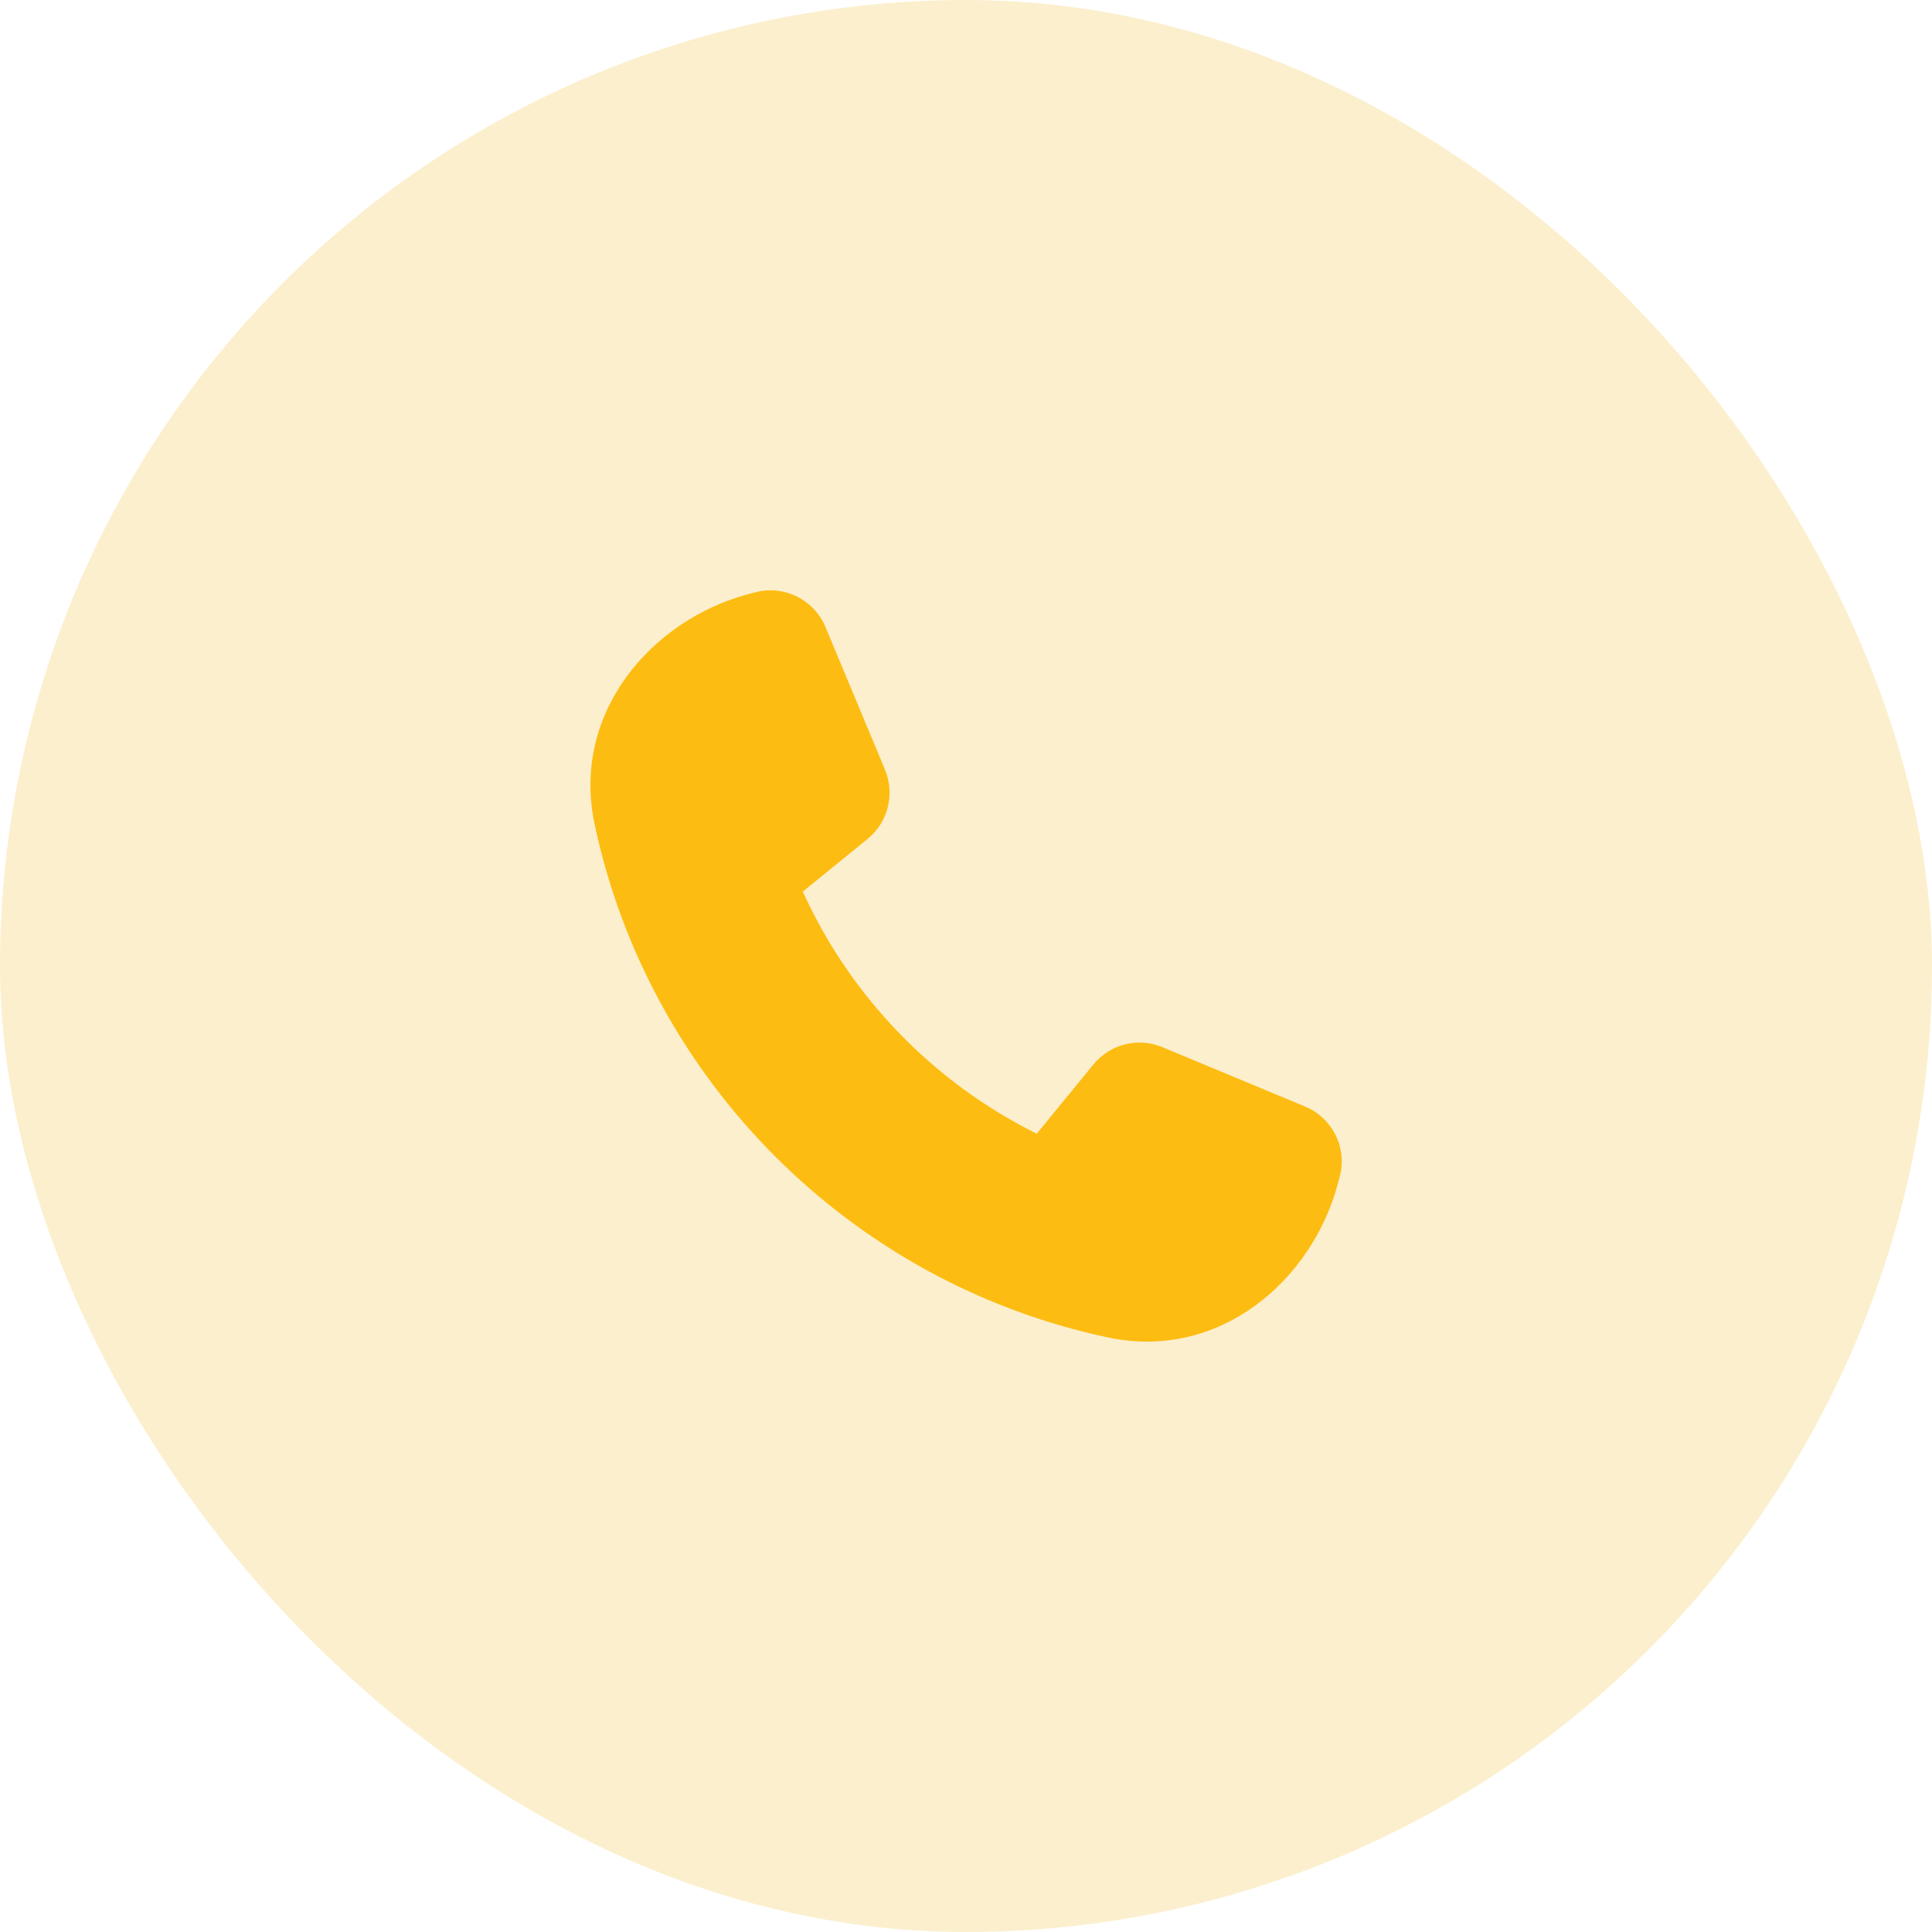
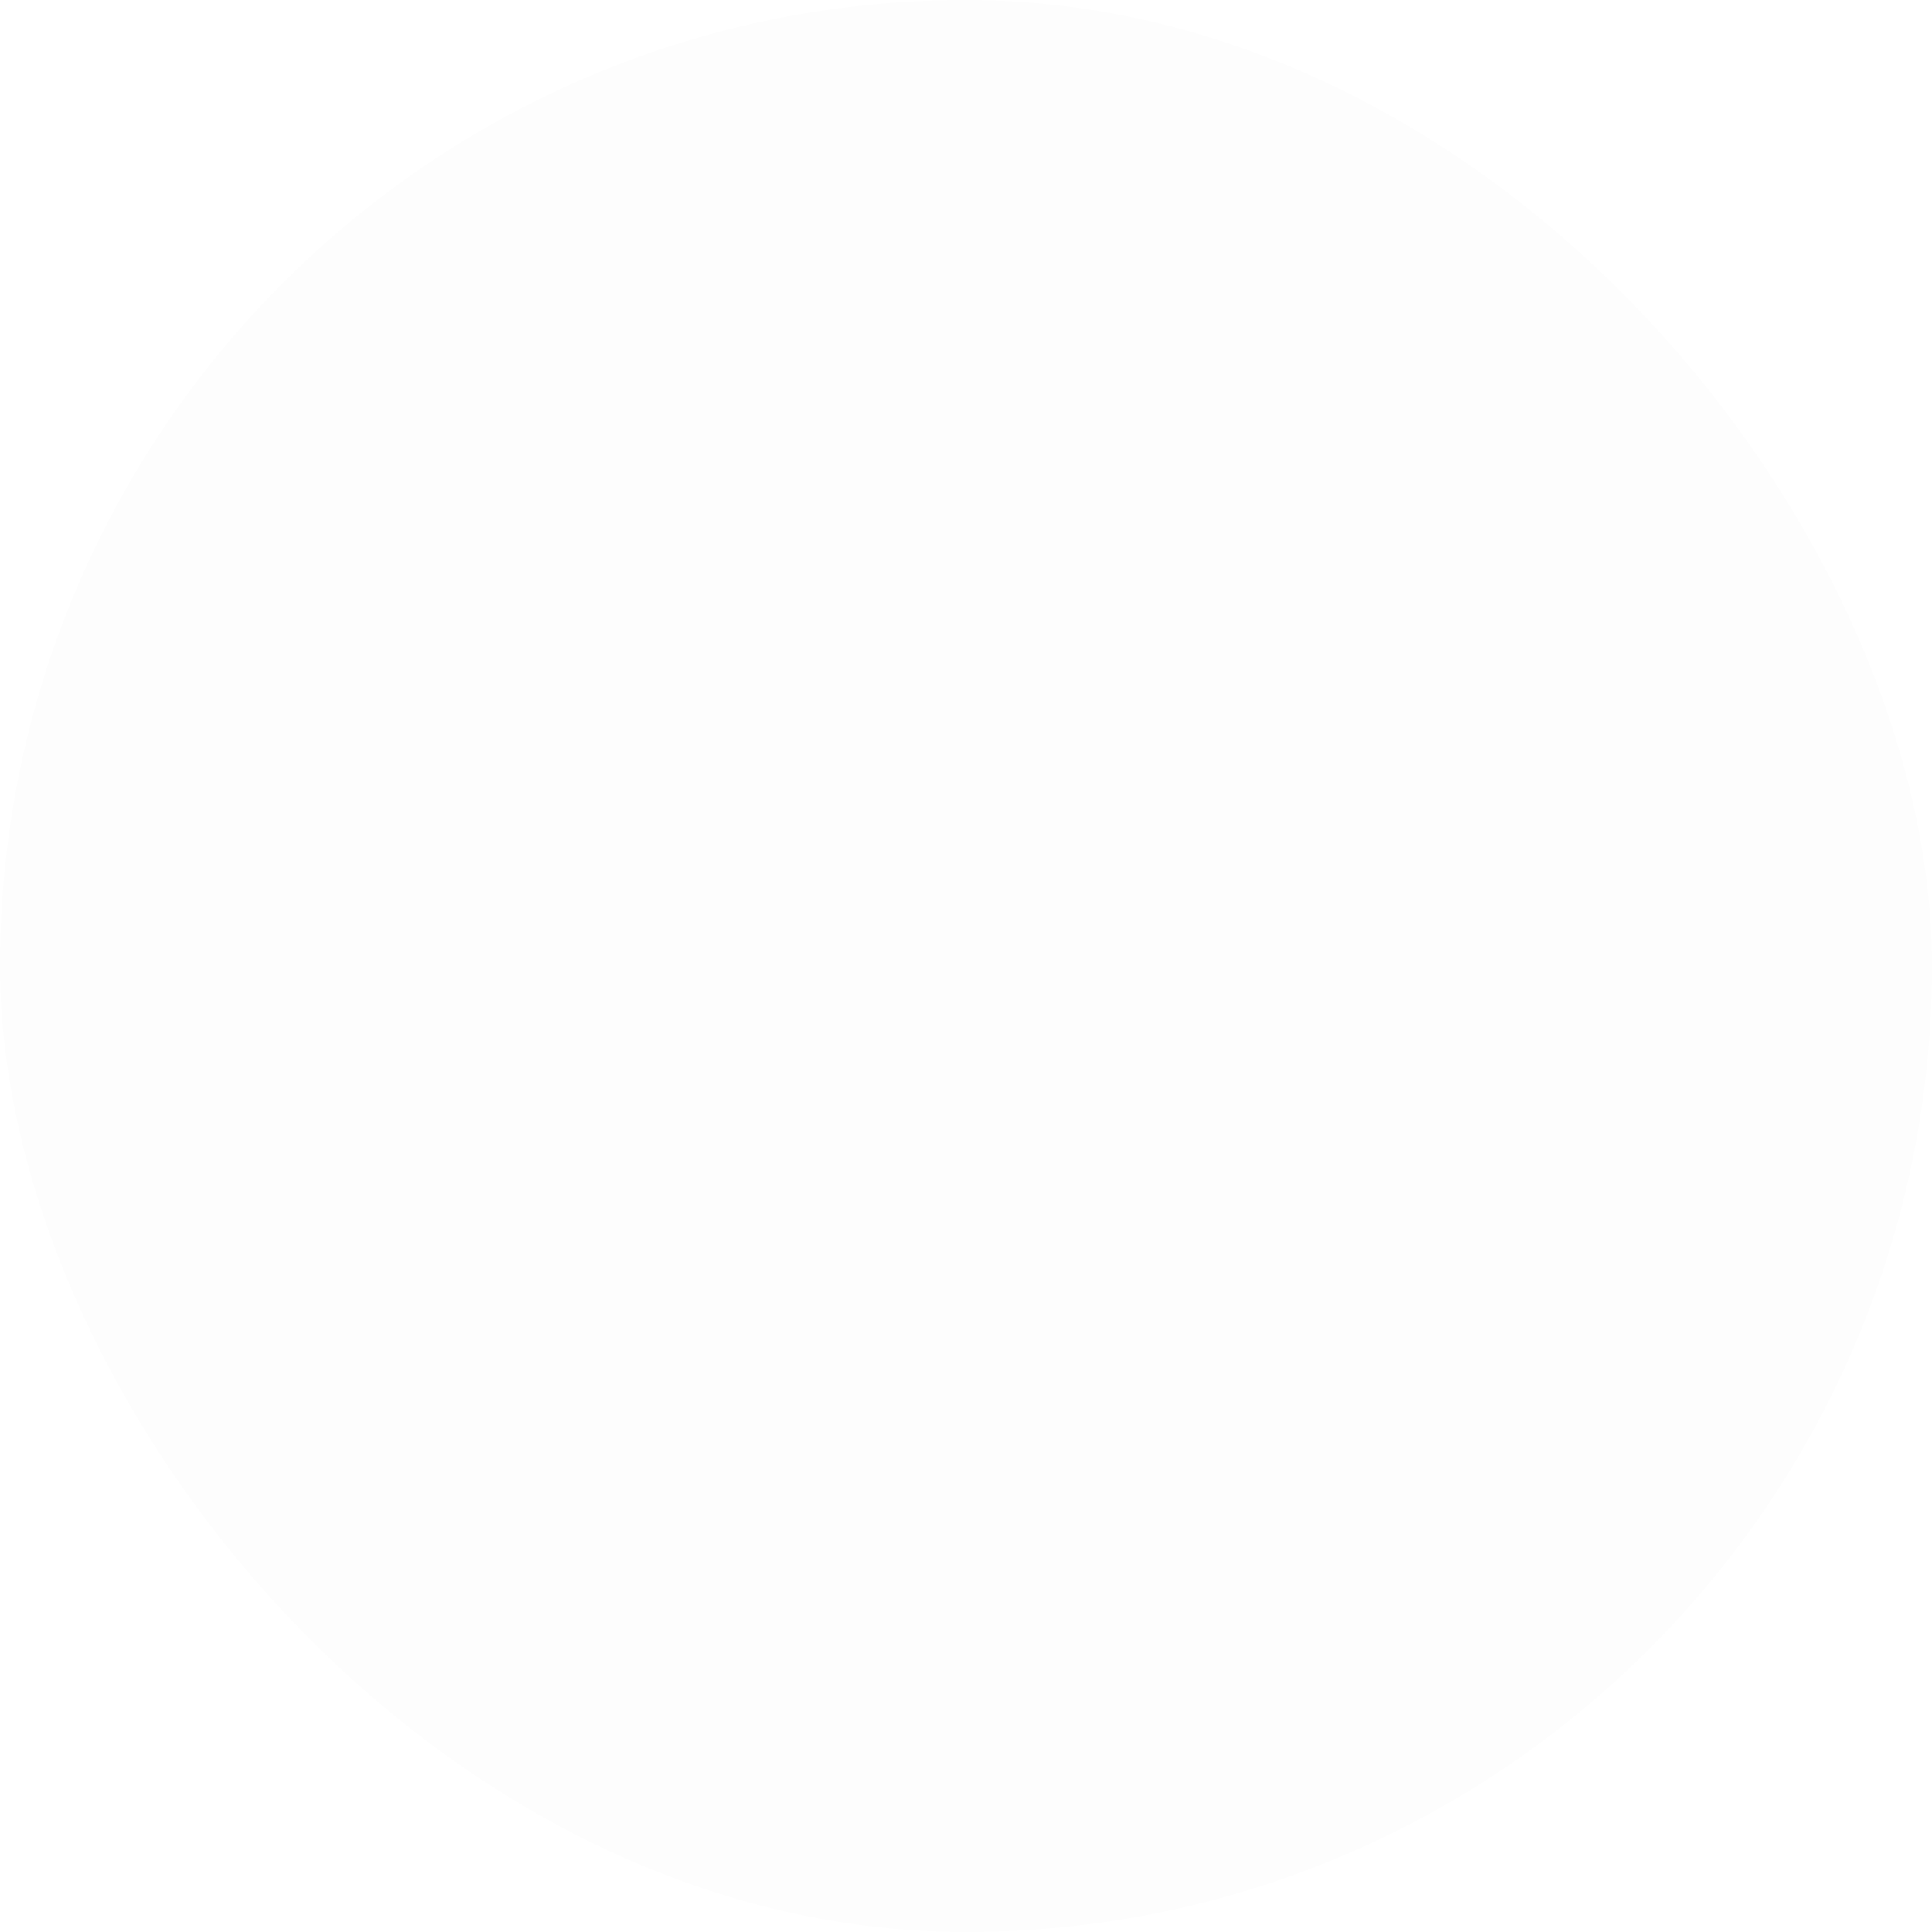
<svg xmlns="http://www.w3.org/2000/svg" width="32" height="32" viewBox="0 0 32 32" fill="none">
  <g clip-path="url(#clip0_101_1191)">
    <rect width="32" height="32" rx="16" fill="black" fill-opacity="0.01" />
-     <circle cx="16" cy="16" r="16" fill="#FDBC11" fill-opacity="0.2" />
    <g clip-path="url(#clip1_101_1191)">
-       <path d="M13.672 10.385C13.48 9.926 12.979 9.683 12.503 9.812L12.369 9.848C10.799 10.276 9.457 11.797 9.848 13.649C10.75 17.903 14.097 21.25 18.351 22.152C20.205 22.545 21.724 21.201 22.152 19.631L22.188 19.497C22.32 19.019 22.074 18.518 21.617 18.328L19.252 17.344C18.851 17.176 18.387 17.293 18.11 17.631L17.172 18.778C15.463 17.93 14.087 16.51 13.297 14.768L14.372 13.893C14.71 13.618 14.824 13.154 14.659 12.75L13.672 10.385Z" fill="#FDBC11" />
-     </g>
+       </g>
  </g>
  <defs>
    <clipPath id="clip0_101_1191">
      <rect width="32" height="32" rx="16" fill="white" />
    </clipPath>
    <clipPath id="clip1_101_1191">
      <rect width="12.444" height="12.444" fill="white" transform="translate(9.778 9.778)" />
    </clipPath>
  </defs>
</svg>